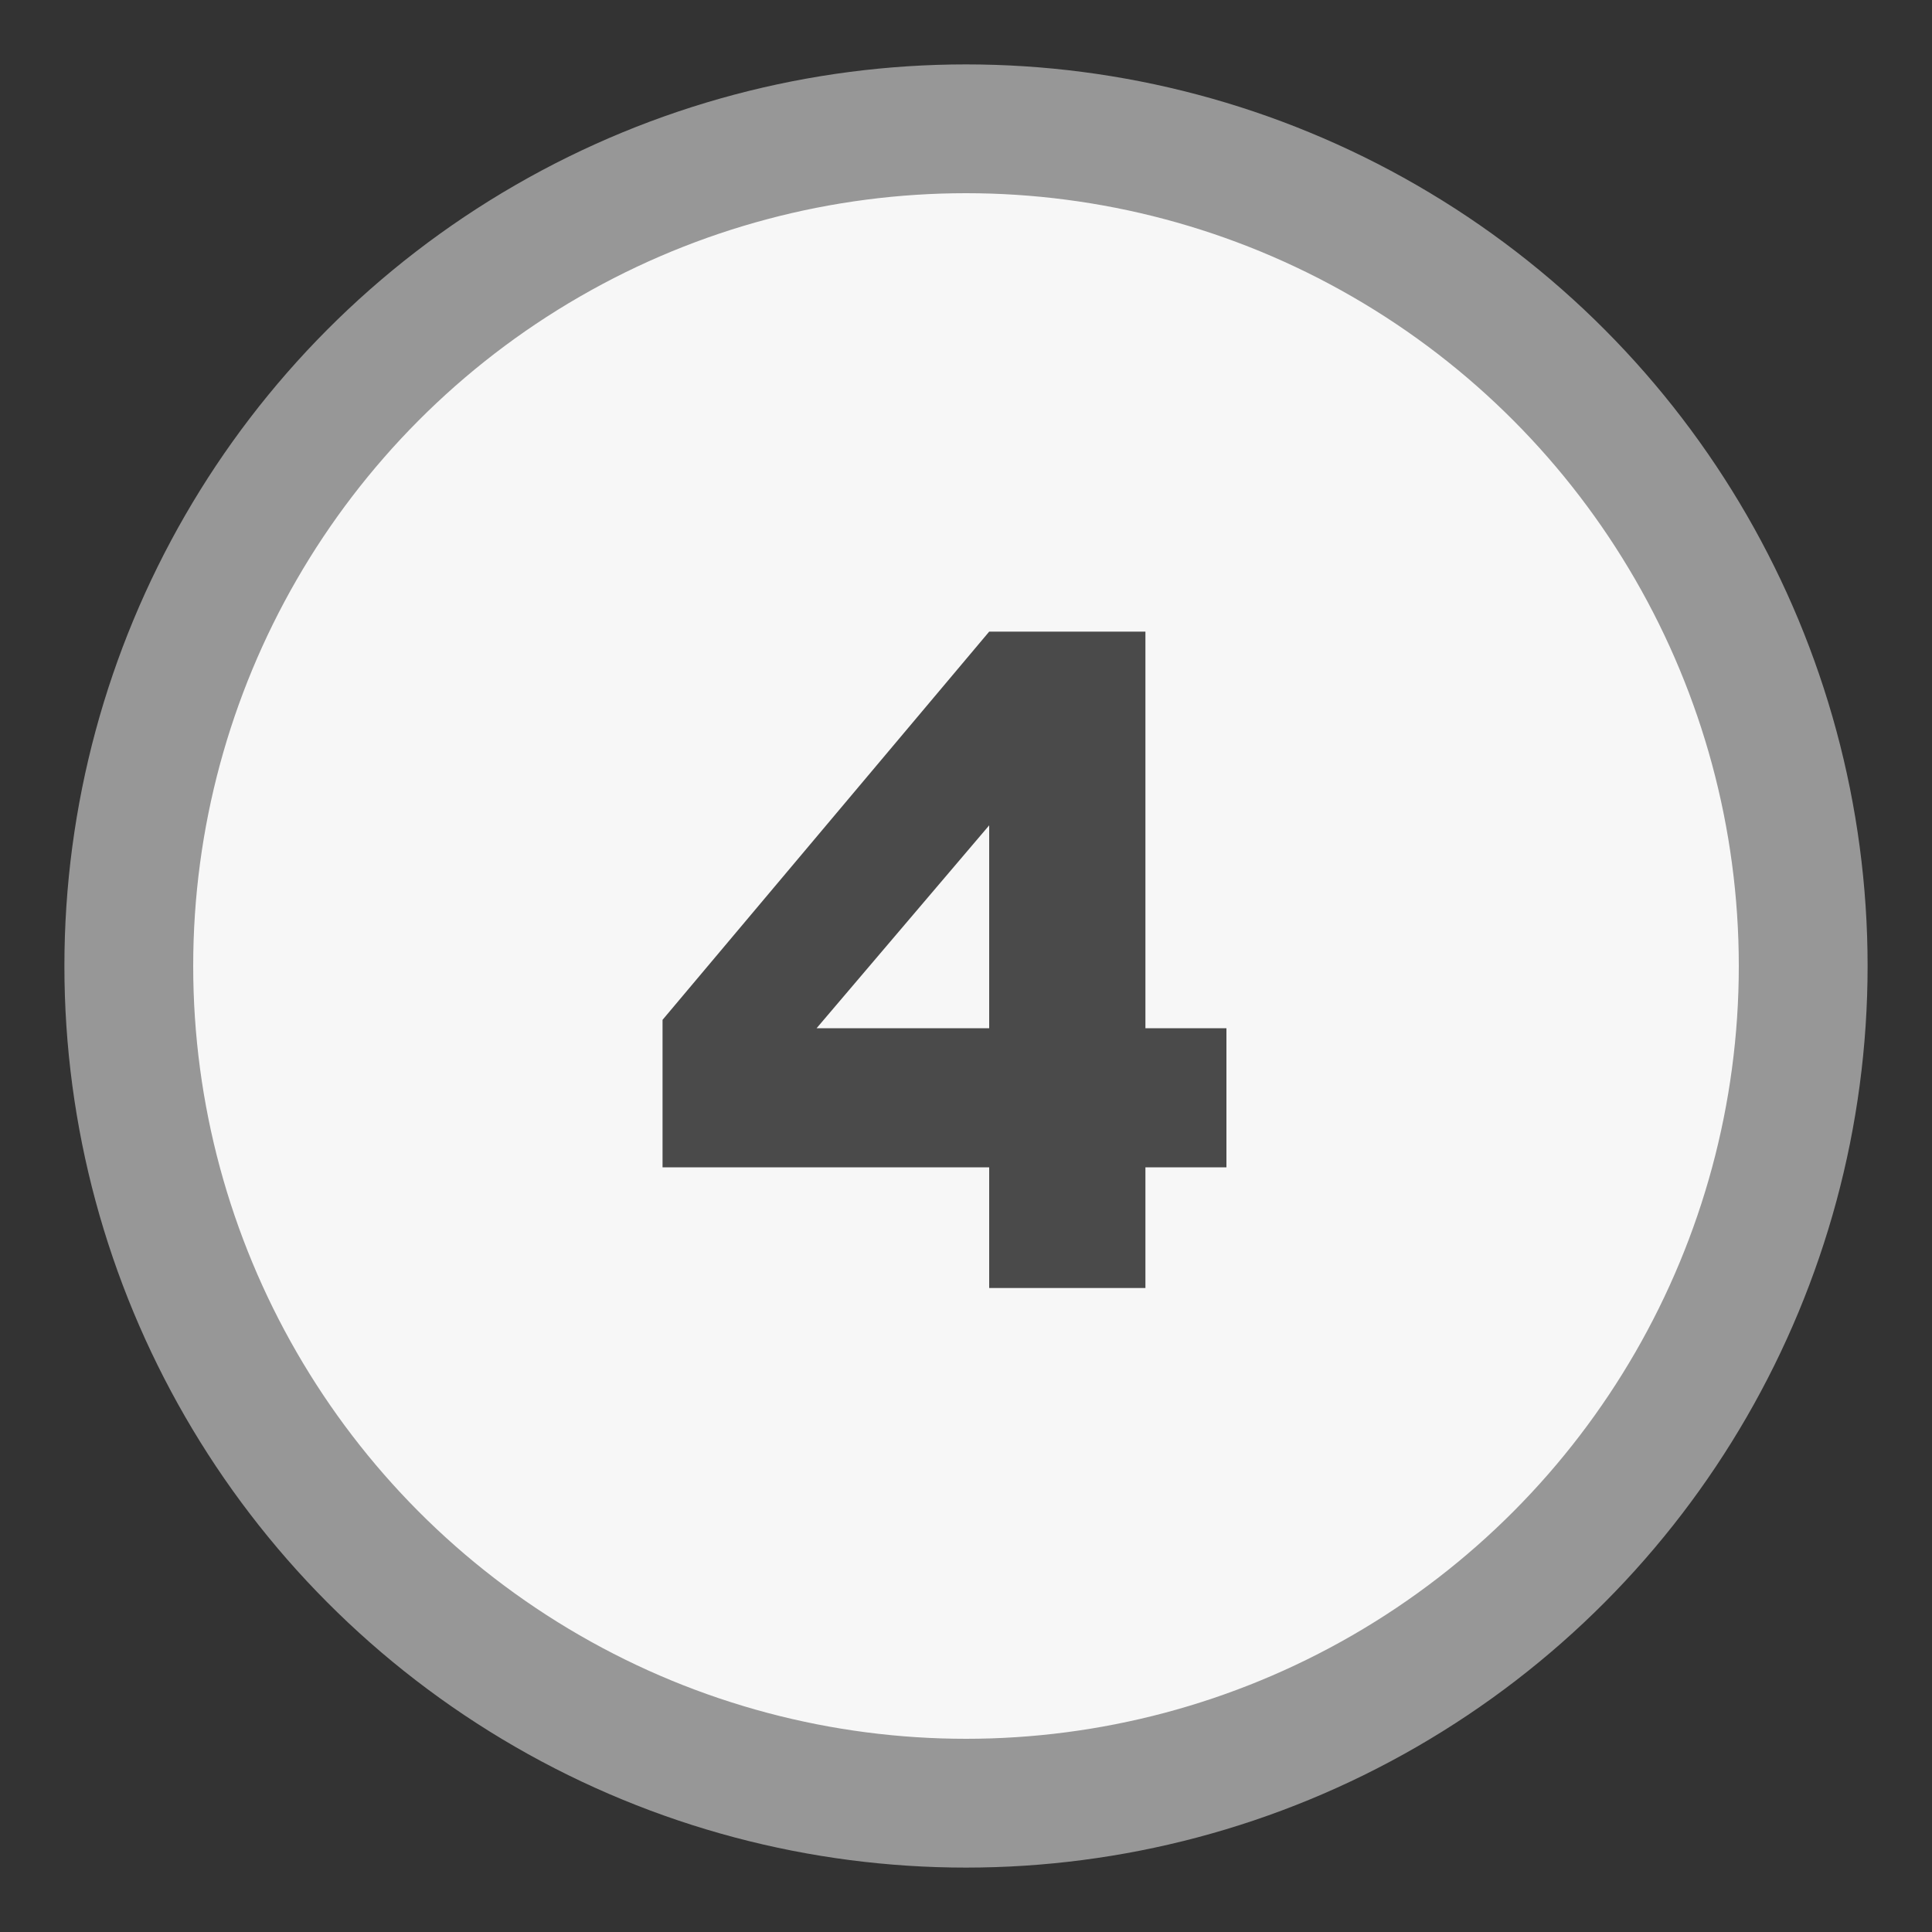
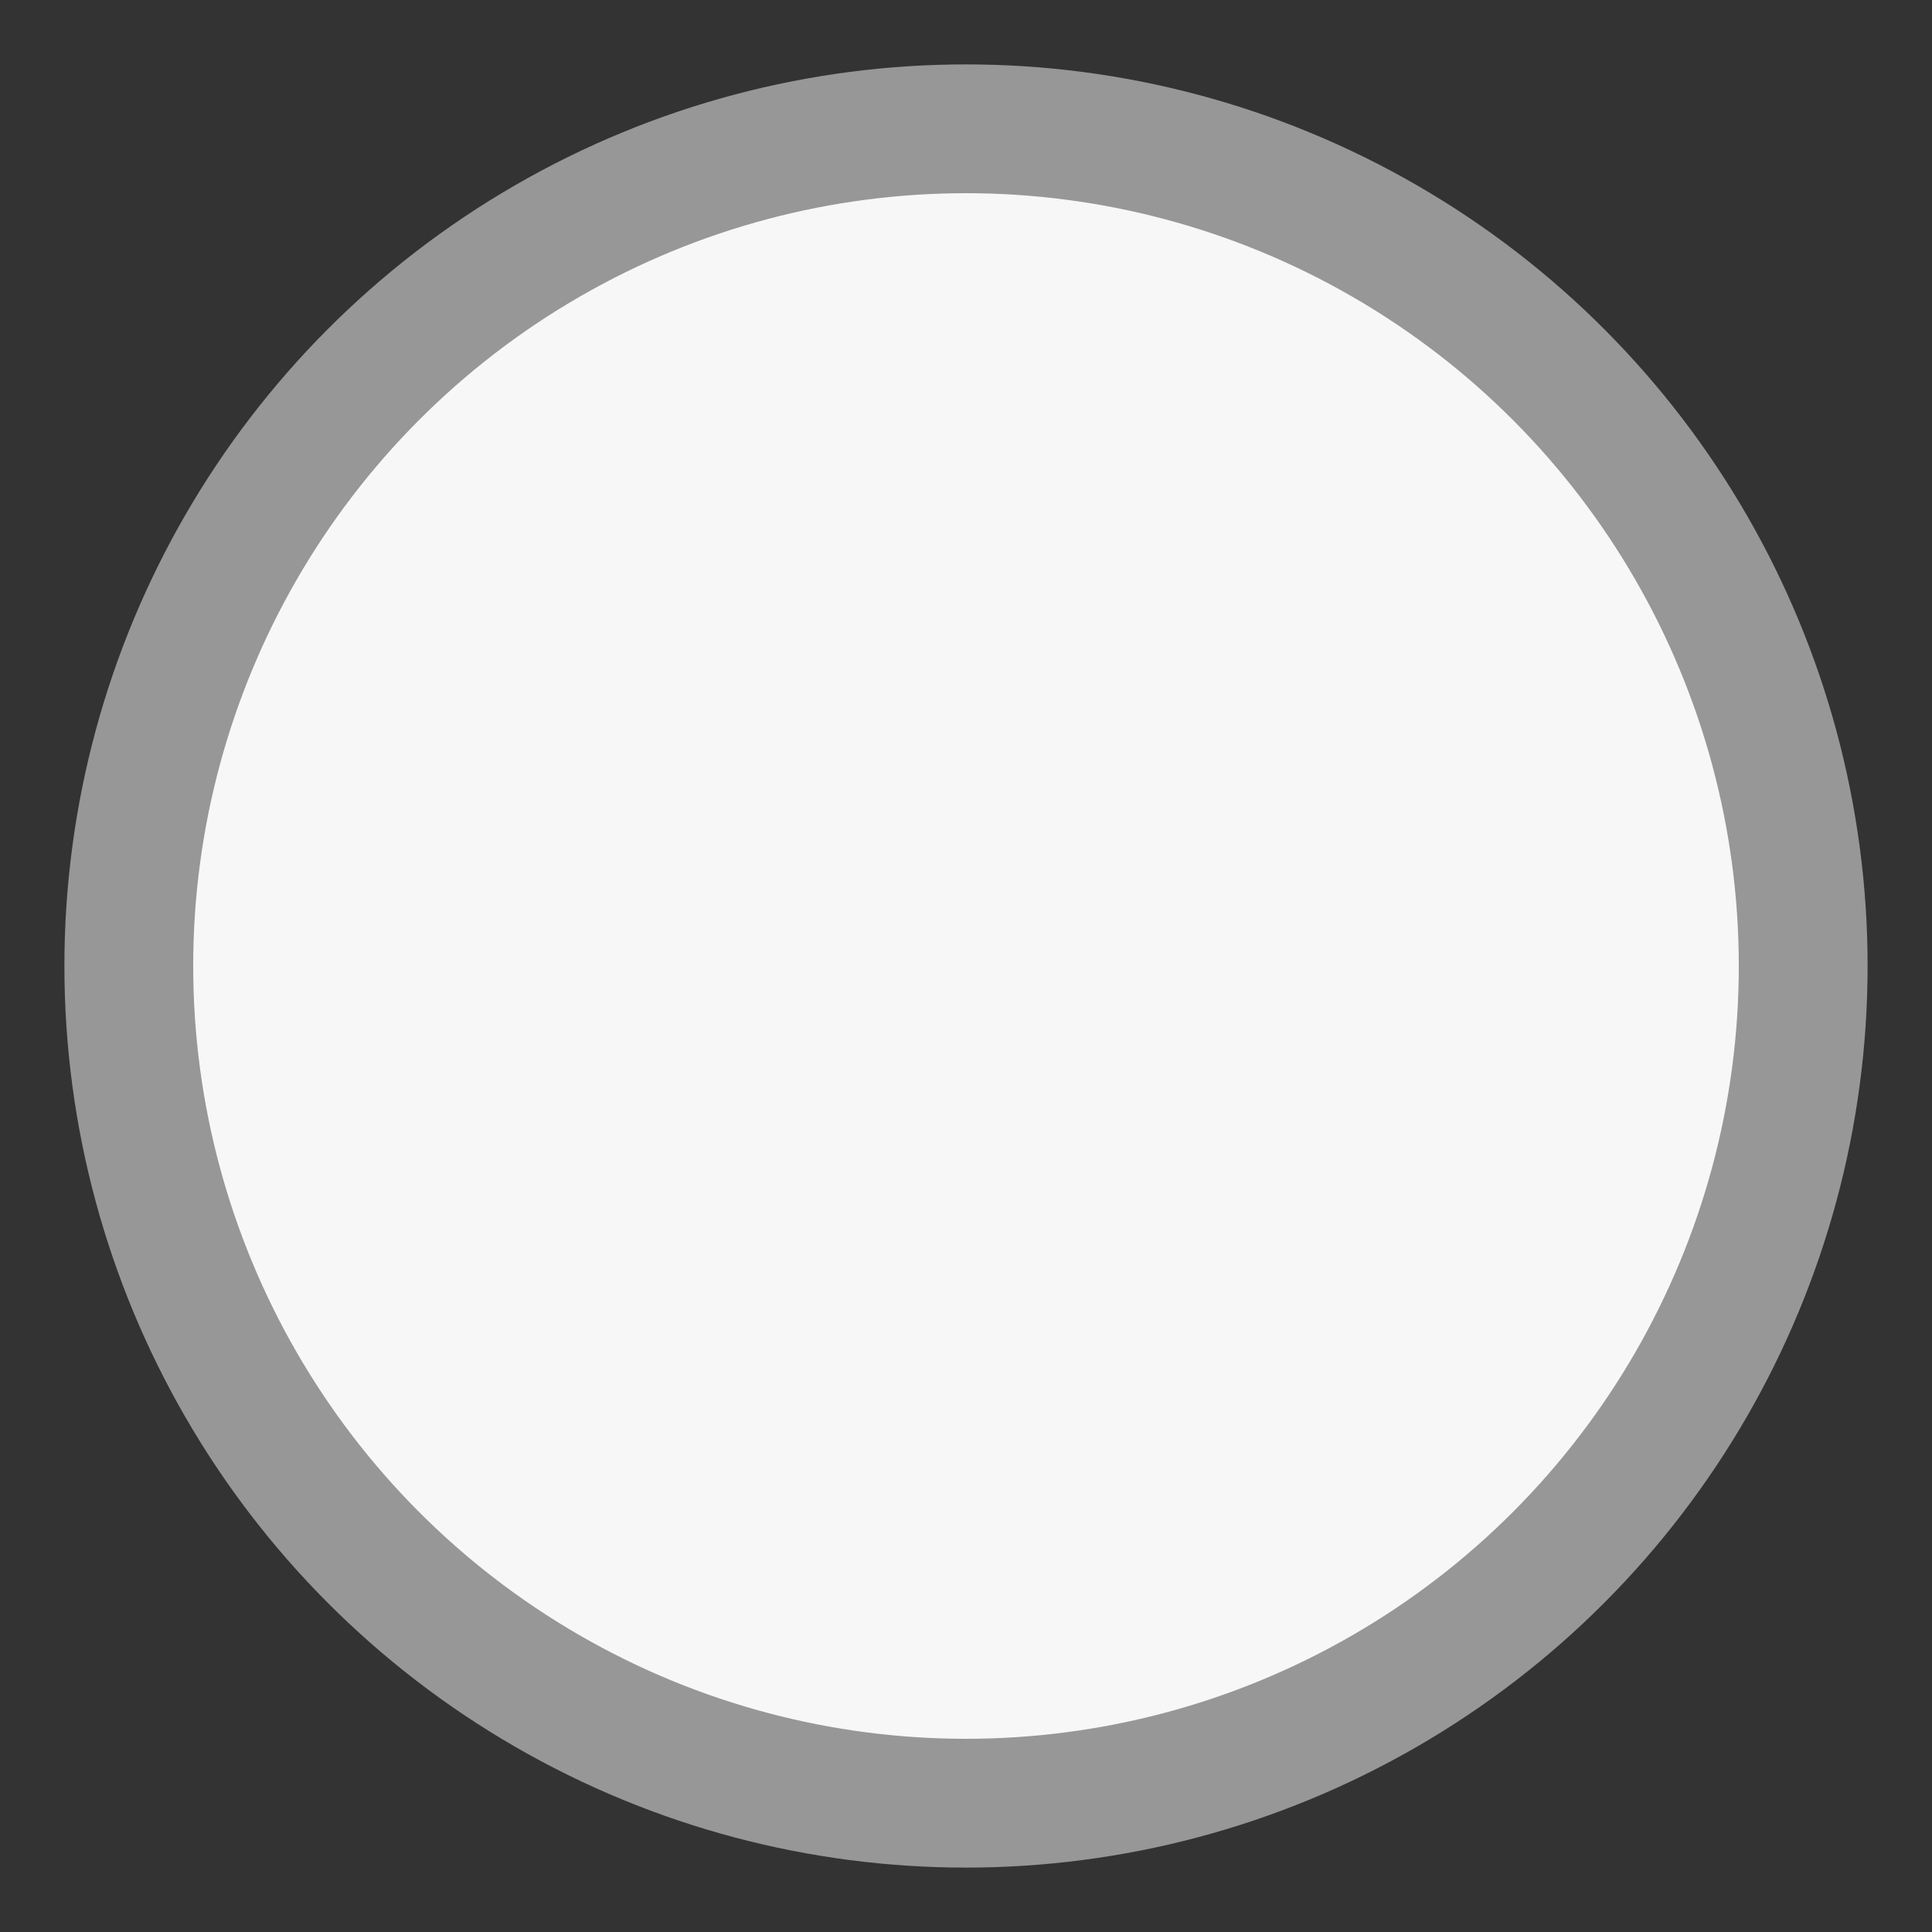
<svg xmlns="http://www.w3.org/2000/svg" width="15px" height="15px" viewBox="0 0 15 15" version="1.1">
  <rect x="0" y="0" width="15" height="15" fill="#333333" stroke="none" />
  <title>D32CBCFA-97EE-480C-A28A-F90117DD58F9@2x</title>
  <desc>Created with sketchtool.</desc>
  <defs />
  <g id="Form-guide---mobile-v1.1" stroke="none" stroke-width="1" fill="none" fill-rule="evenodd">
    <g id="Mobile-Results-(Meet-Race1)" transform="translate(-26, -620)">
      <g id="Race-results" transform="translate(4, 309)">
        <g id="second-copy-2" transform="translate(23, 312)">
          <rect id="Background" x="0" y="0" width="13" height="13" />
          <circle id="Oval-3" stroke="#979797" fill="#F7F7F7" cx="6.5" cy="6.5" r="6.5" />
-           <path d="M6.68,8.063 L4.144,8.063 L4.144,6.918 L6.68,3.904 L7.893,3.904 L7.893,6.983 L8.522,6.983 L8.522,8.063 L7.893,8.063 L7.893,9 L6.68,9 L6.68,8.063 Z M6.68,6.983 L6.68,5.408 L5.34,6.983 L6.68,6.983 Z" id="4" fill="#4A4A4A" />
        </g>
      </g>
    </g>
  </g>
</svg>